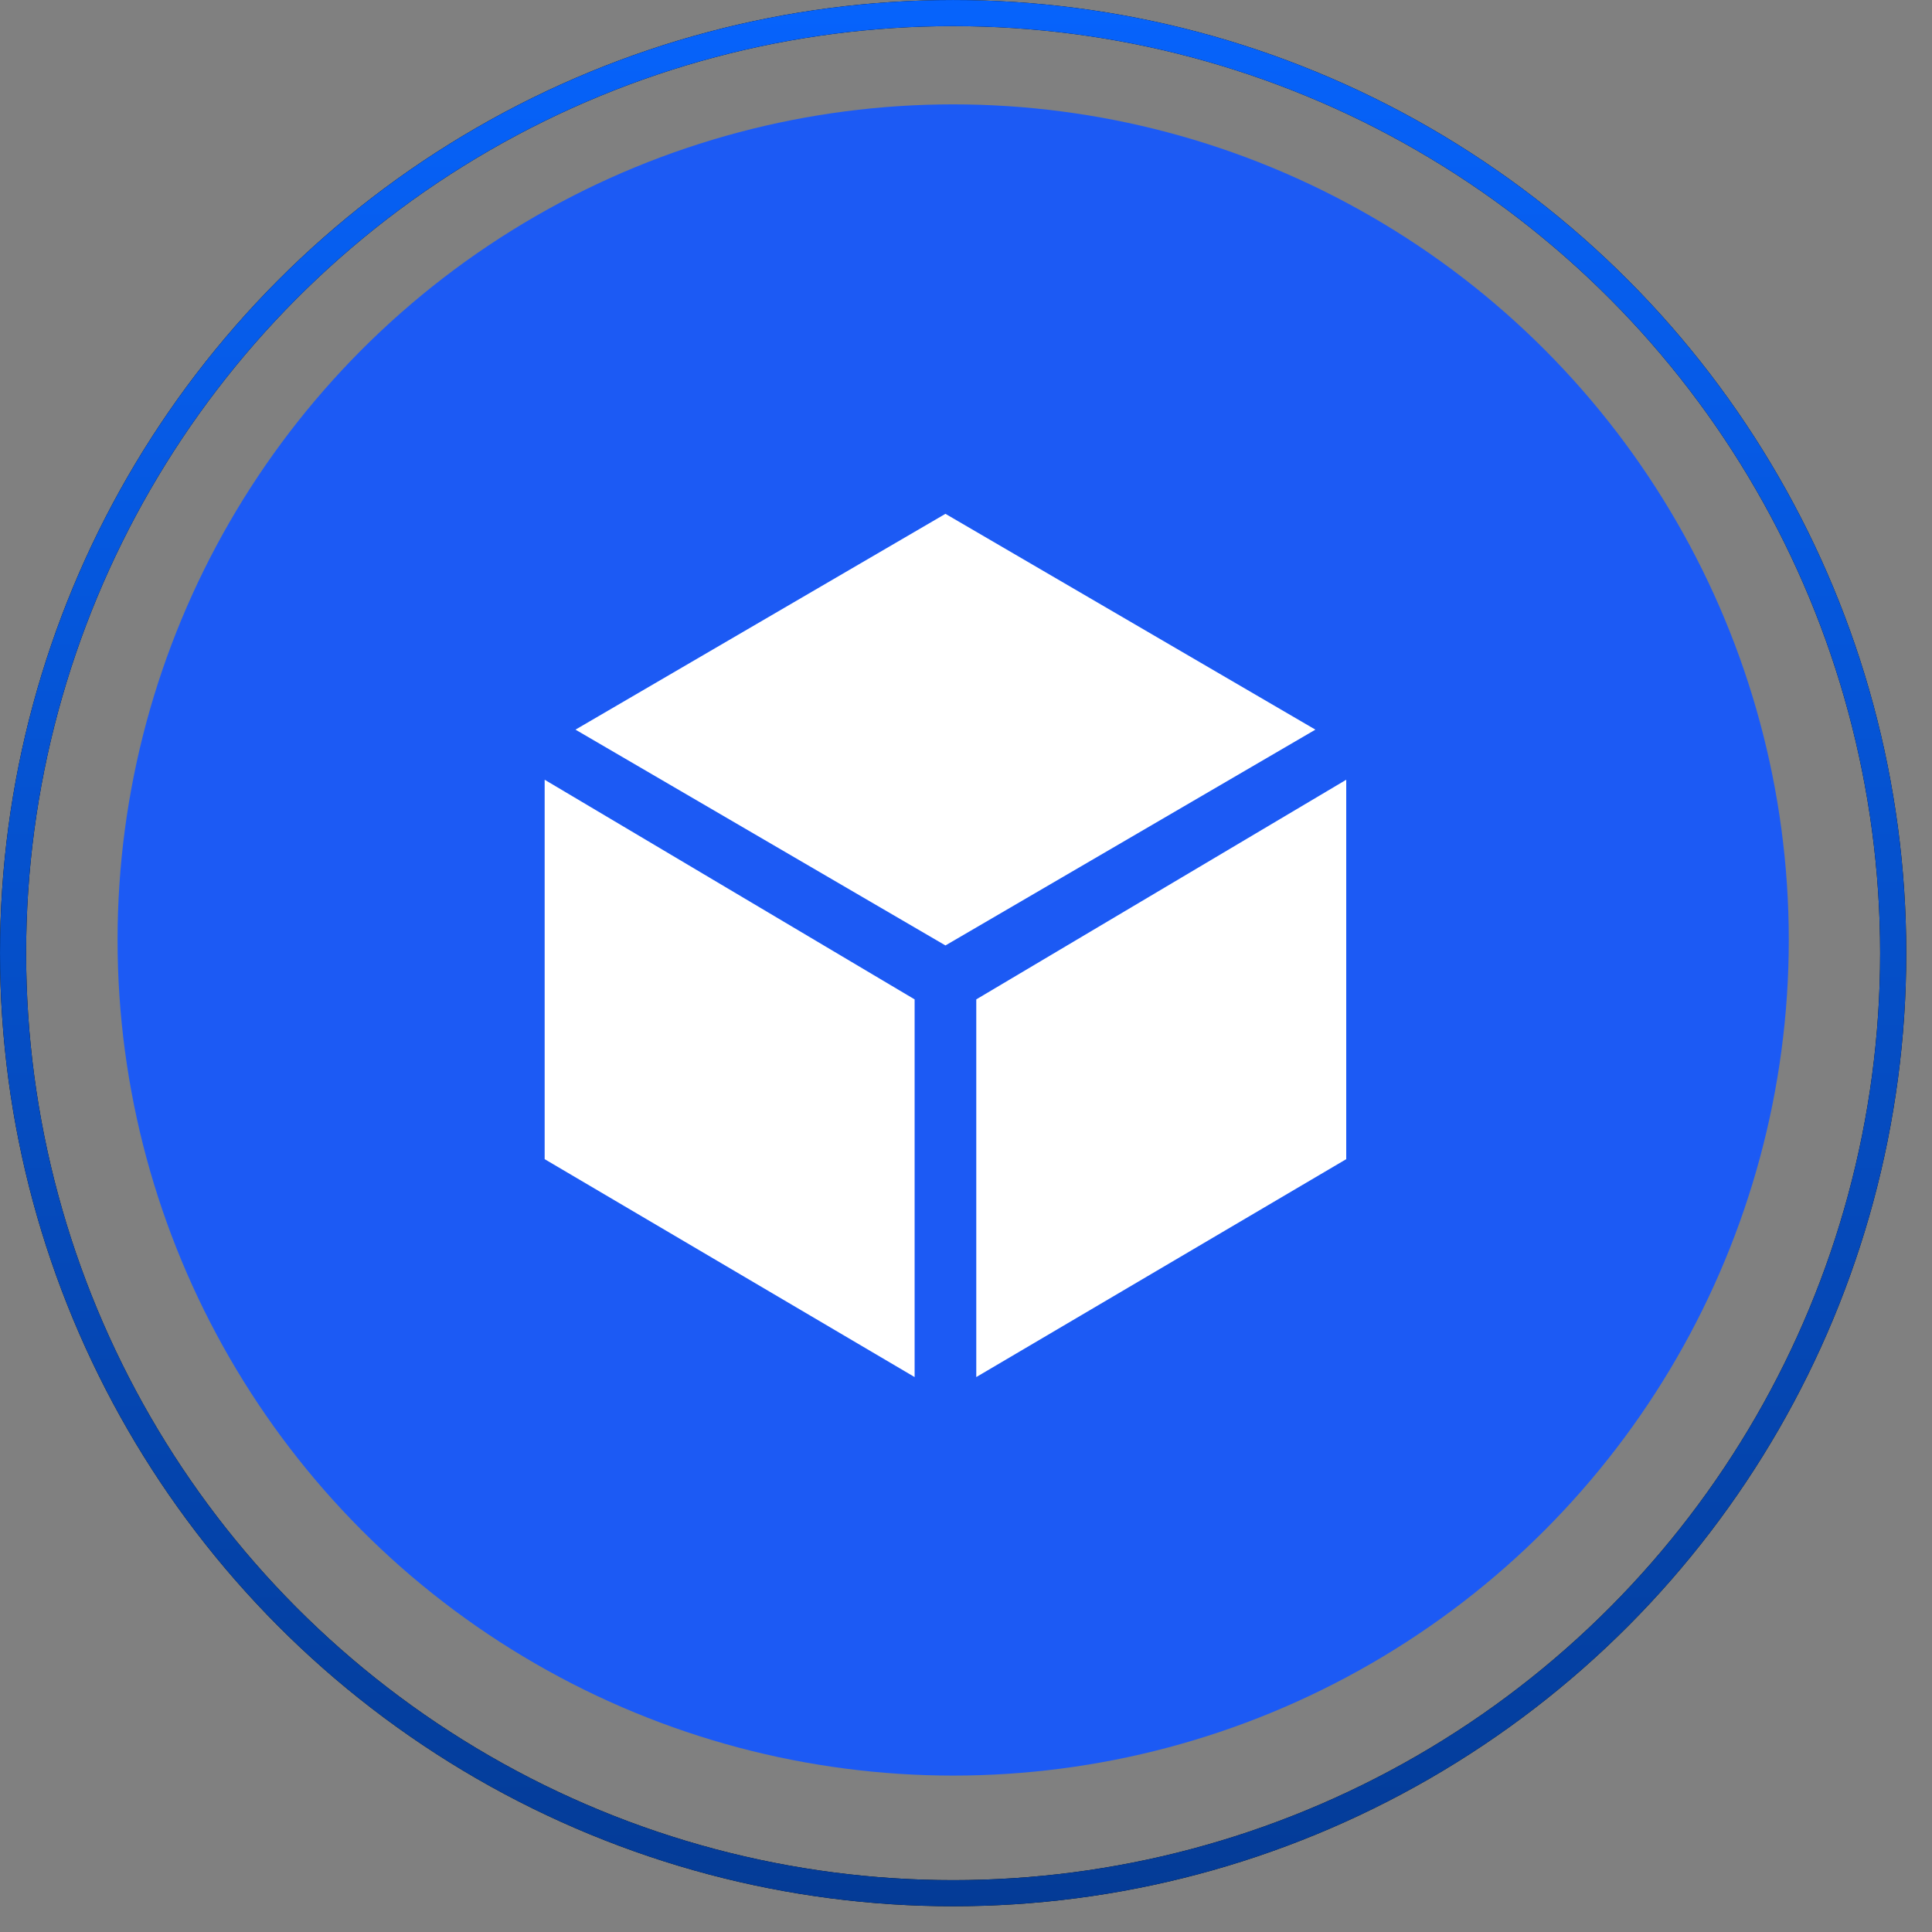
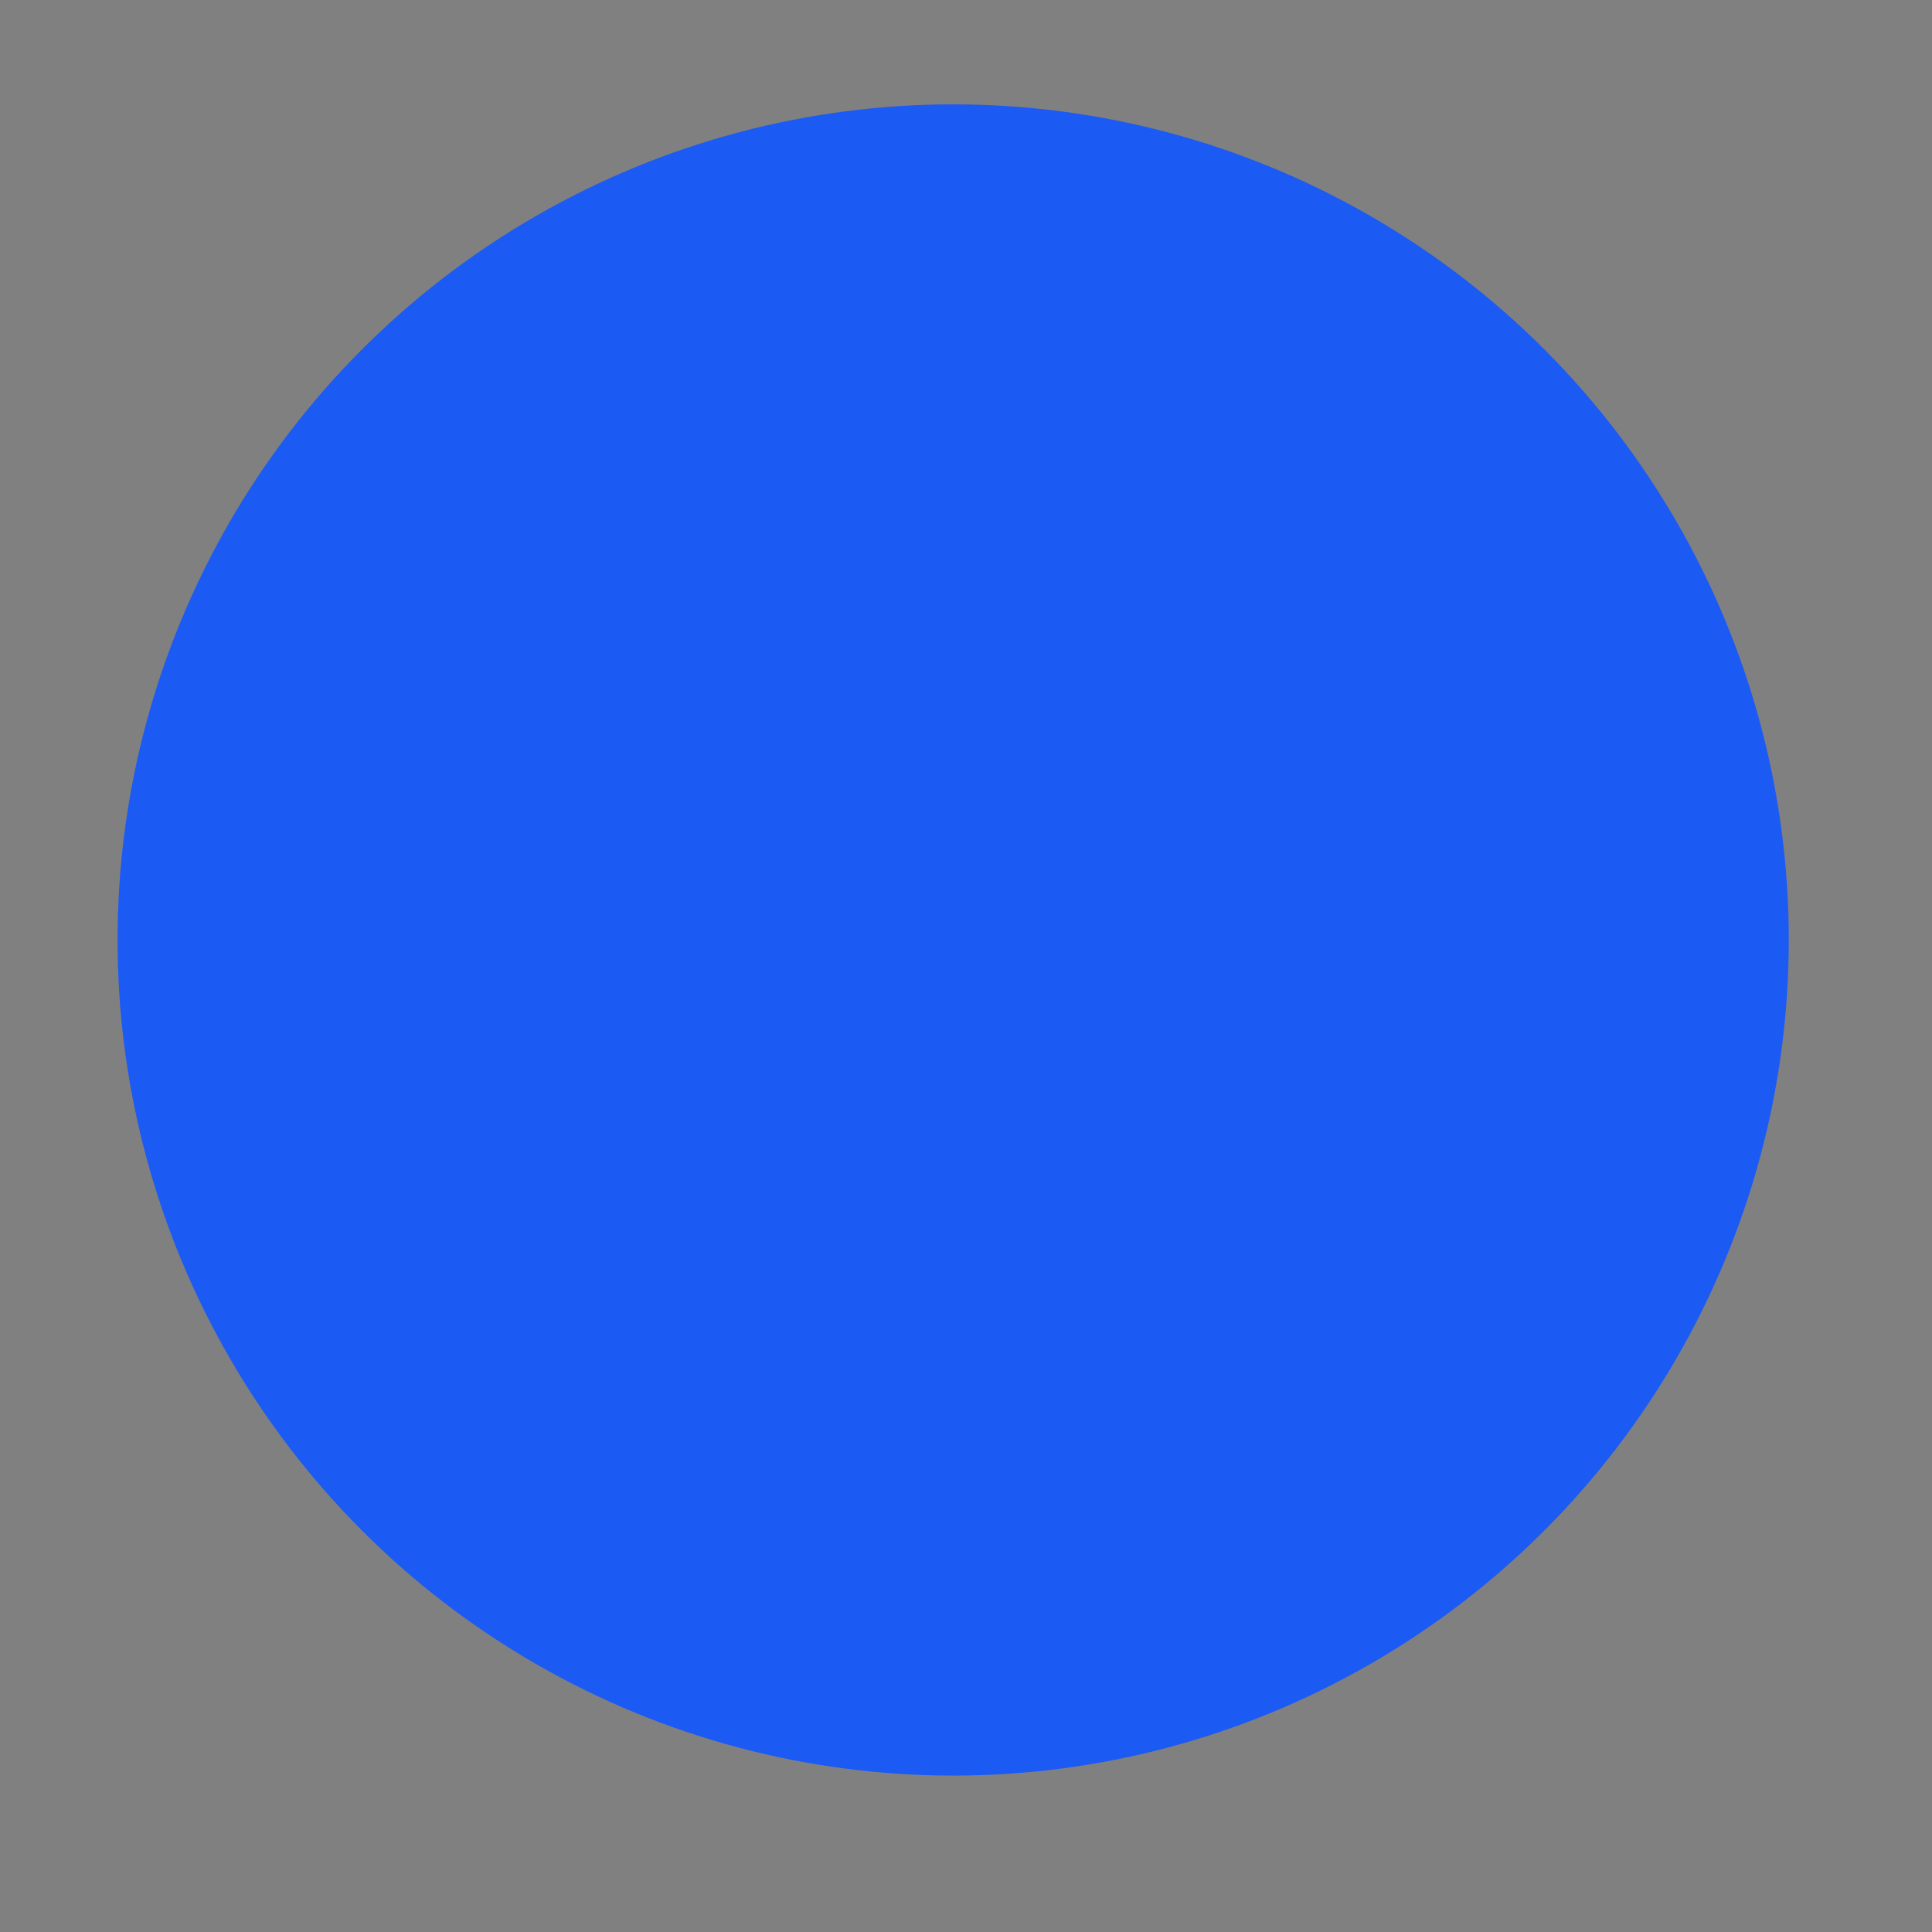
<svg xmlns="http://www.w3.org/2000/svg" width="47" height="47" viewBox="0 0 47 47" fill="none">
  <rect x="0" y="0" width="47" height="47" fill="#808080" stroke="none" />
  <circle cx="23.188" cy="22.867" r="20.328" fill="#1C5AF4" />
  <g clip-path="url(#clip0_5985_86814)">
-     <path d="M13.25 18.969V28.199L22.25 33.5V24.312L13.25 18.969ZM23.75 33.5L32.75 28.199V18.969L23.75 24.312V33.5ZM32 17.75L23 12.5L14 17.75L23 23L32 17.75Z" fill="white" />
+     <path d="M13.25 18.969V28.199L22.25 33.5V24.312L13.25 18.969M23.75 33.5L32.75 28.199V18.969L23.75 24.312V33.5ZM32 17.75L23 12.5L14 17.75L23 23L32 17.75Z" fill="white" />
  </g>
-   <circle cx="23.187" cy="23.187" r="22.869" stroke="black" stroke-width="0.635" />
-   <circle cx="23.187" cy="23.187" r="22.869" stroke="url(#paint0_linear_5985_86814)" stroke-width="0.635" />
  <defs>
    <linearGradient id="paint0_linear_5985_86814" x1="23.187" y1="0" x2="23.187" y2="46.374" gradientUnits="userSpaceOnUse">
      <stop stop-color="#0663FC" />
      <stop offset="1" stop-color="#043B96" />
    </linearGradient>
    <clipPath id="clip0_5985_86814">
-       <rect width="24" height="24" fill="white" transform="translate(11.164 11.172)" />
-     </clipPath>
+       </clipPath>
  </defs>
</svg>